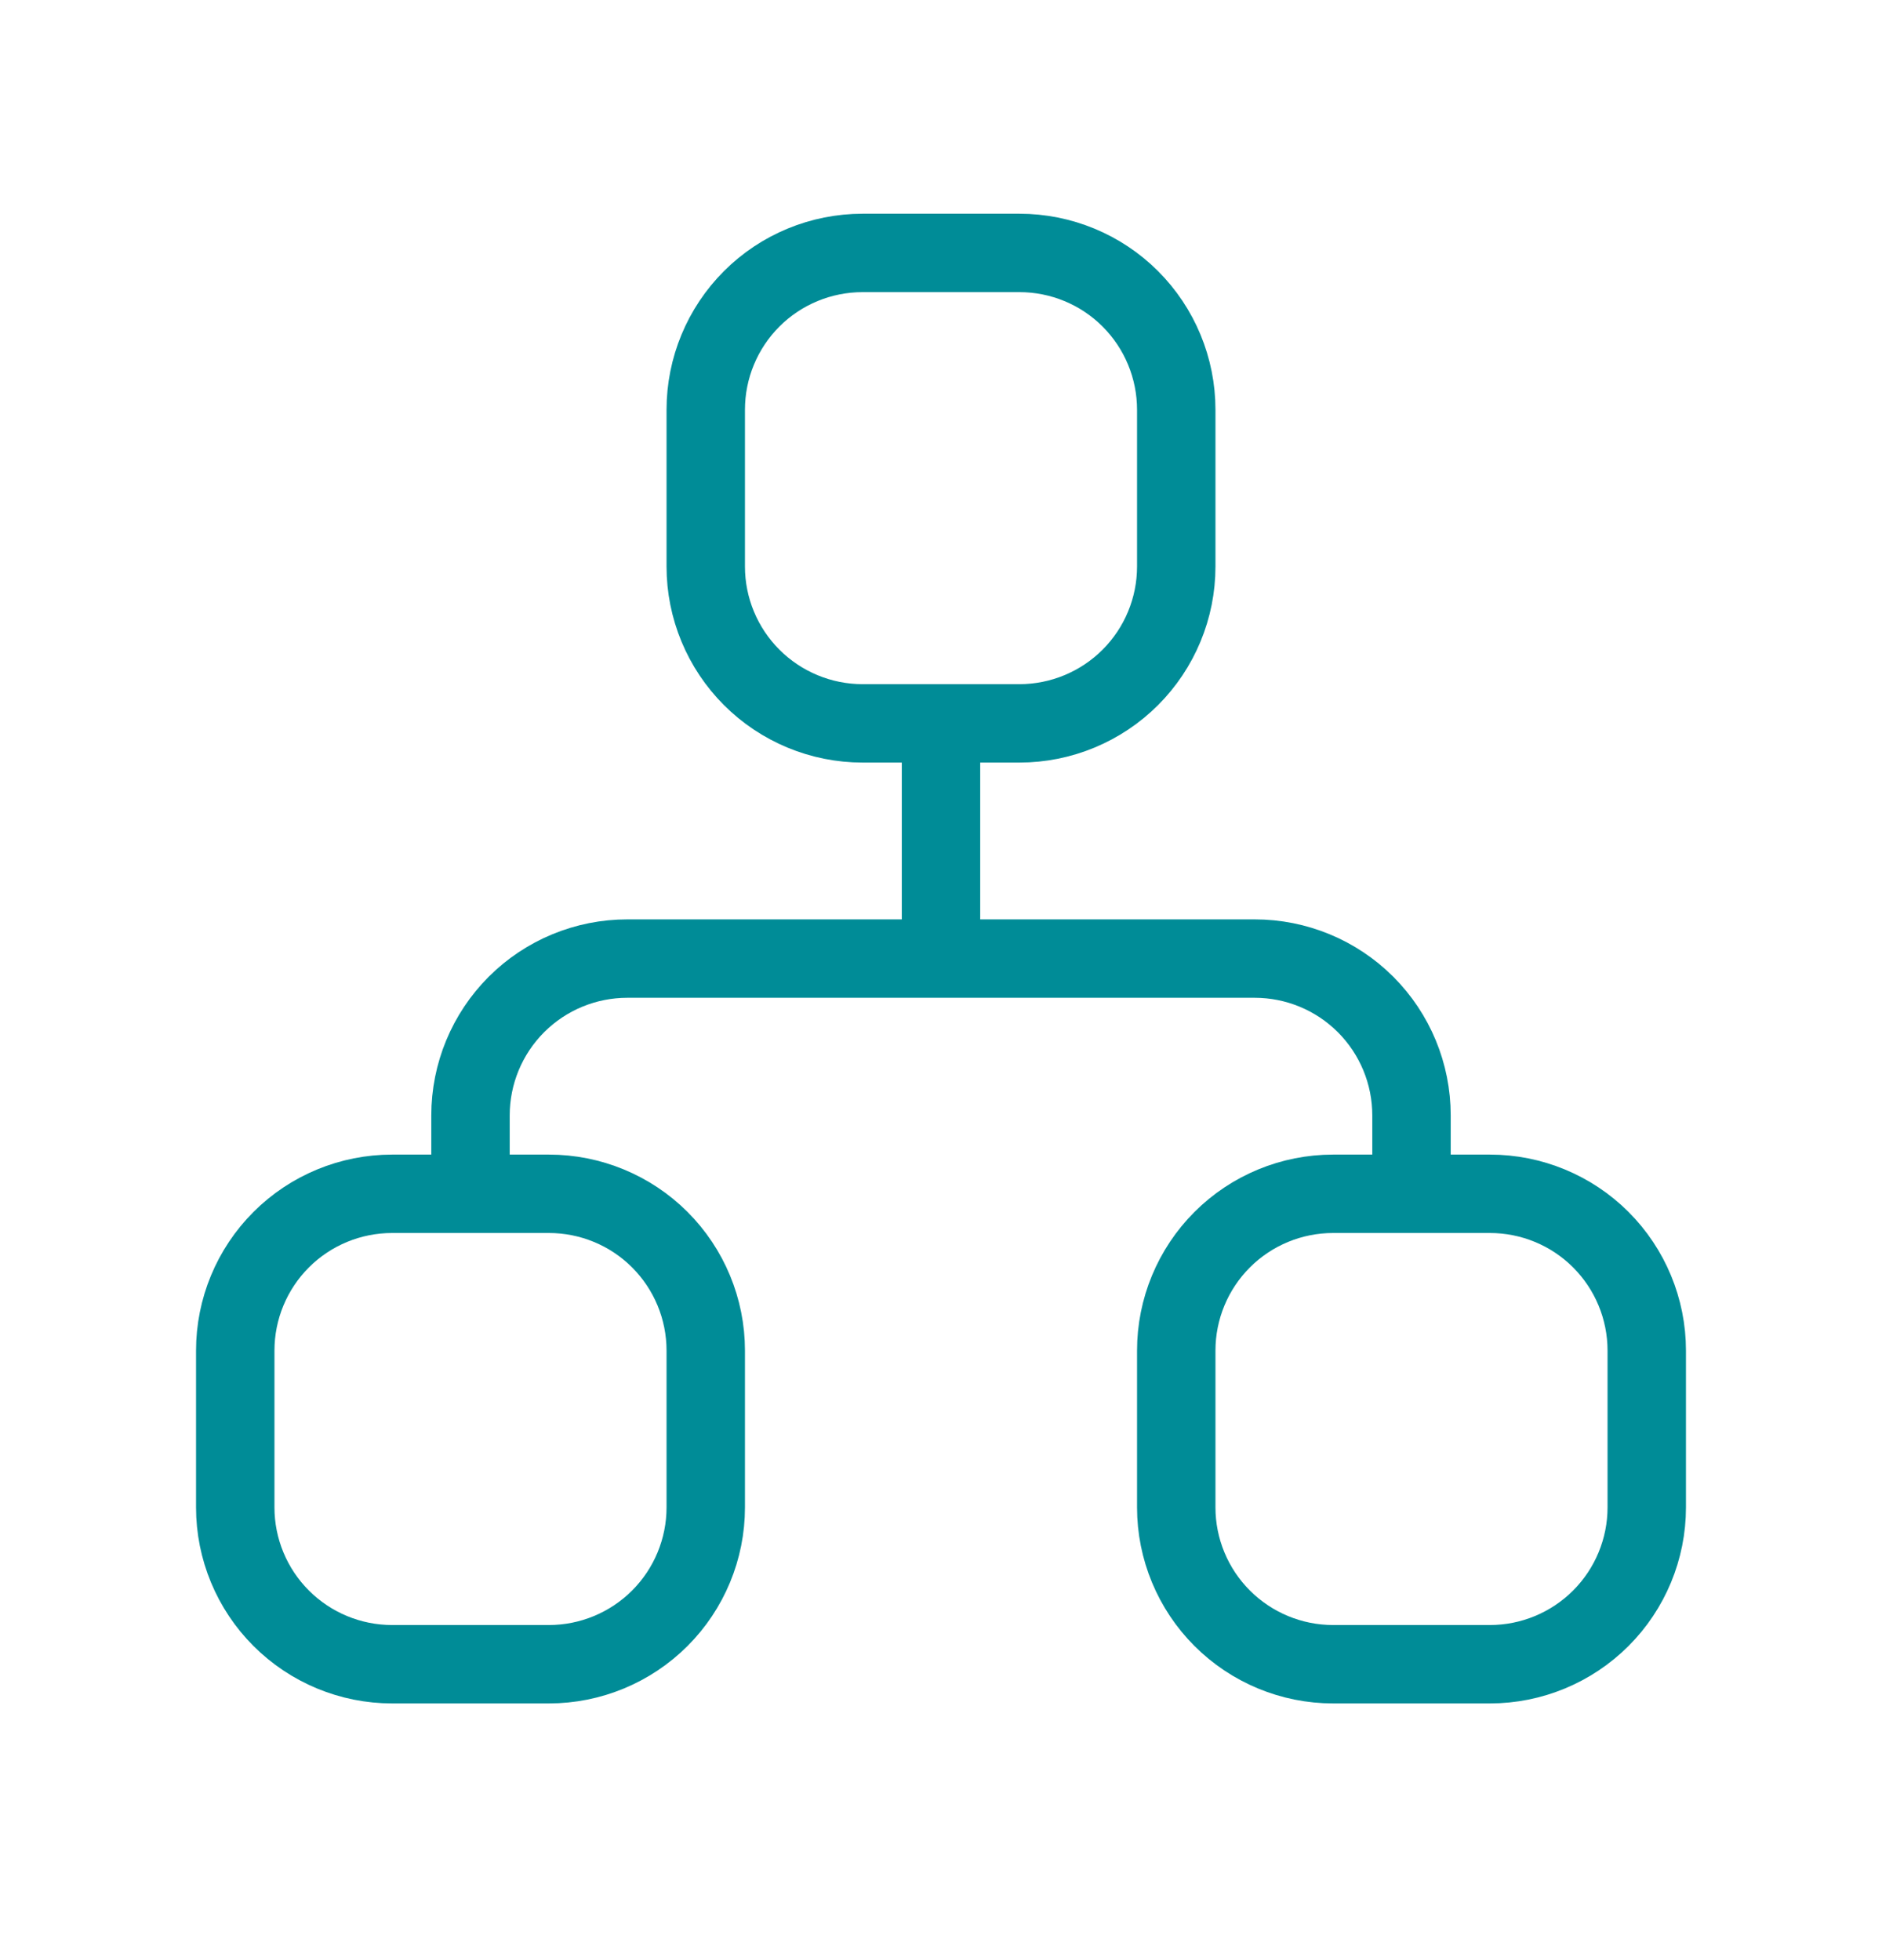
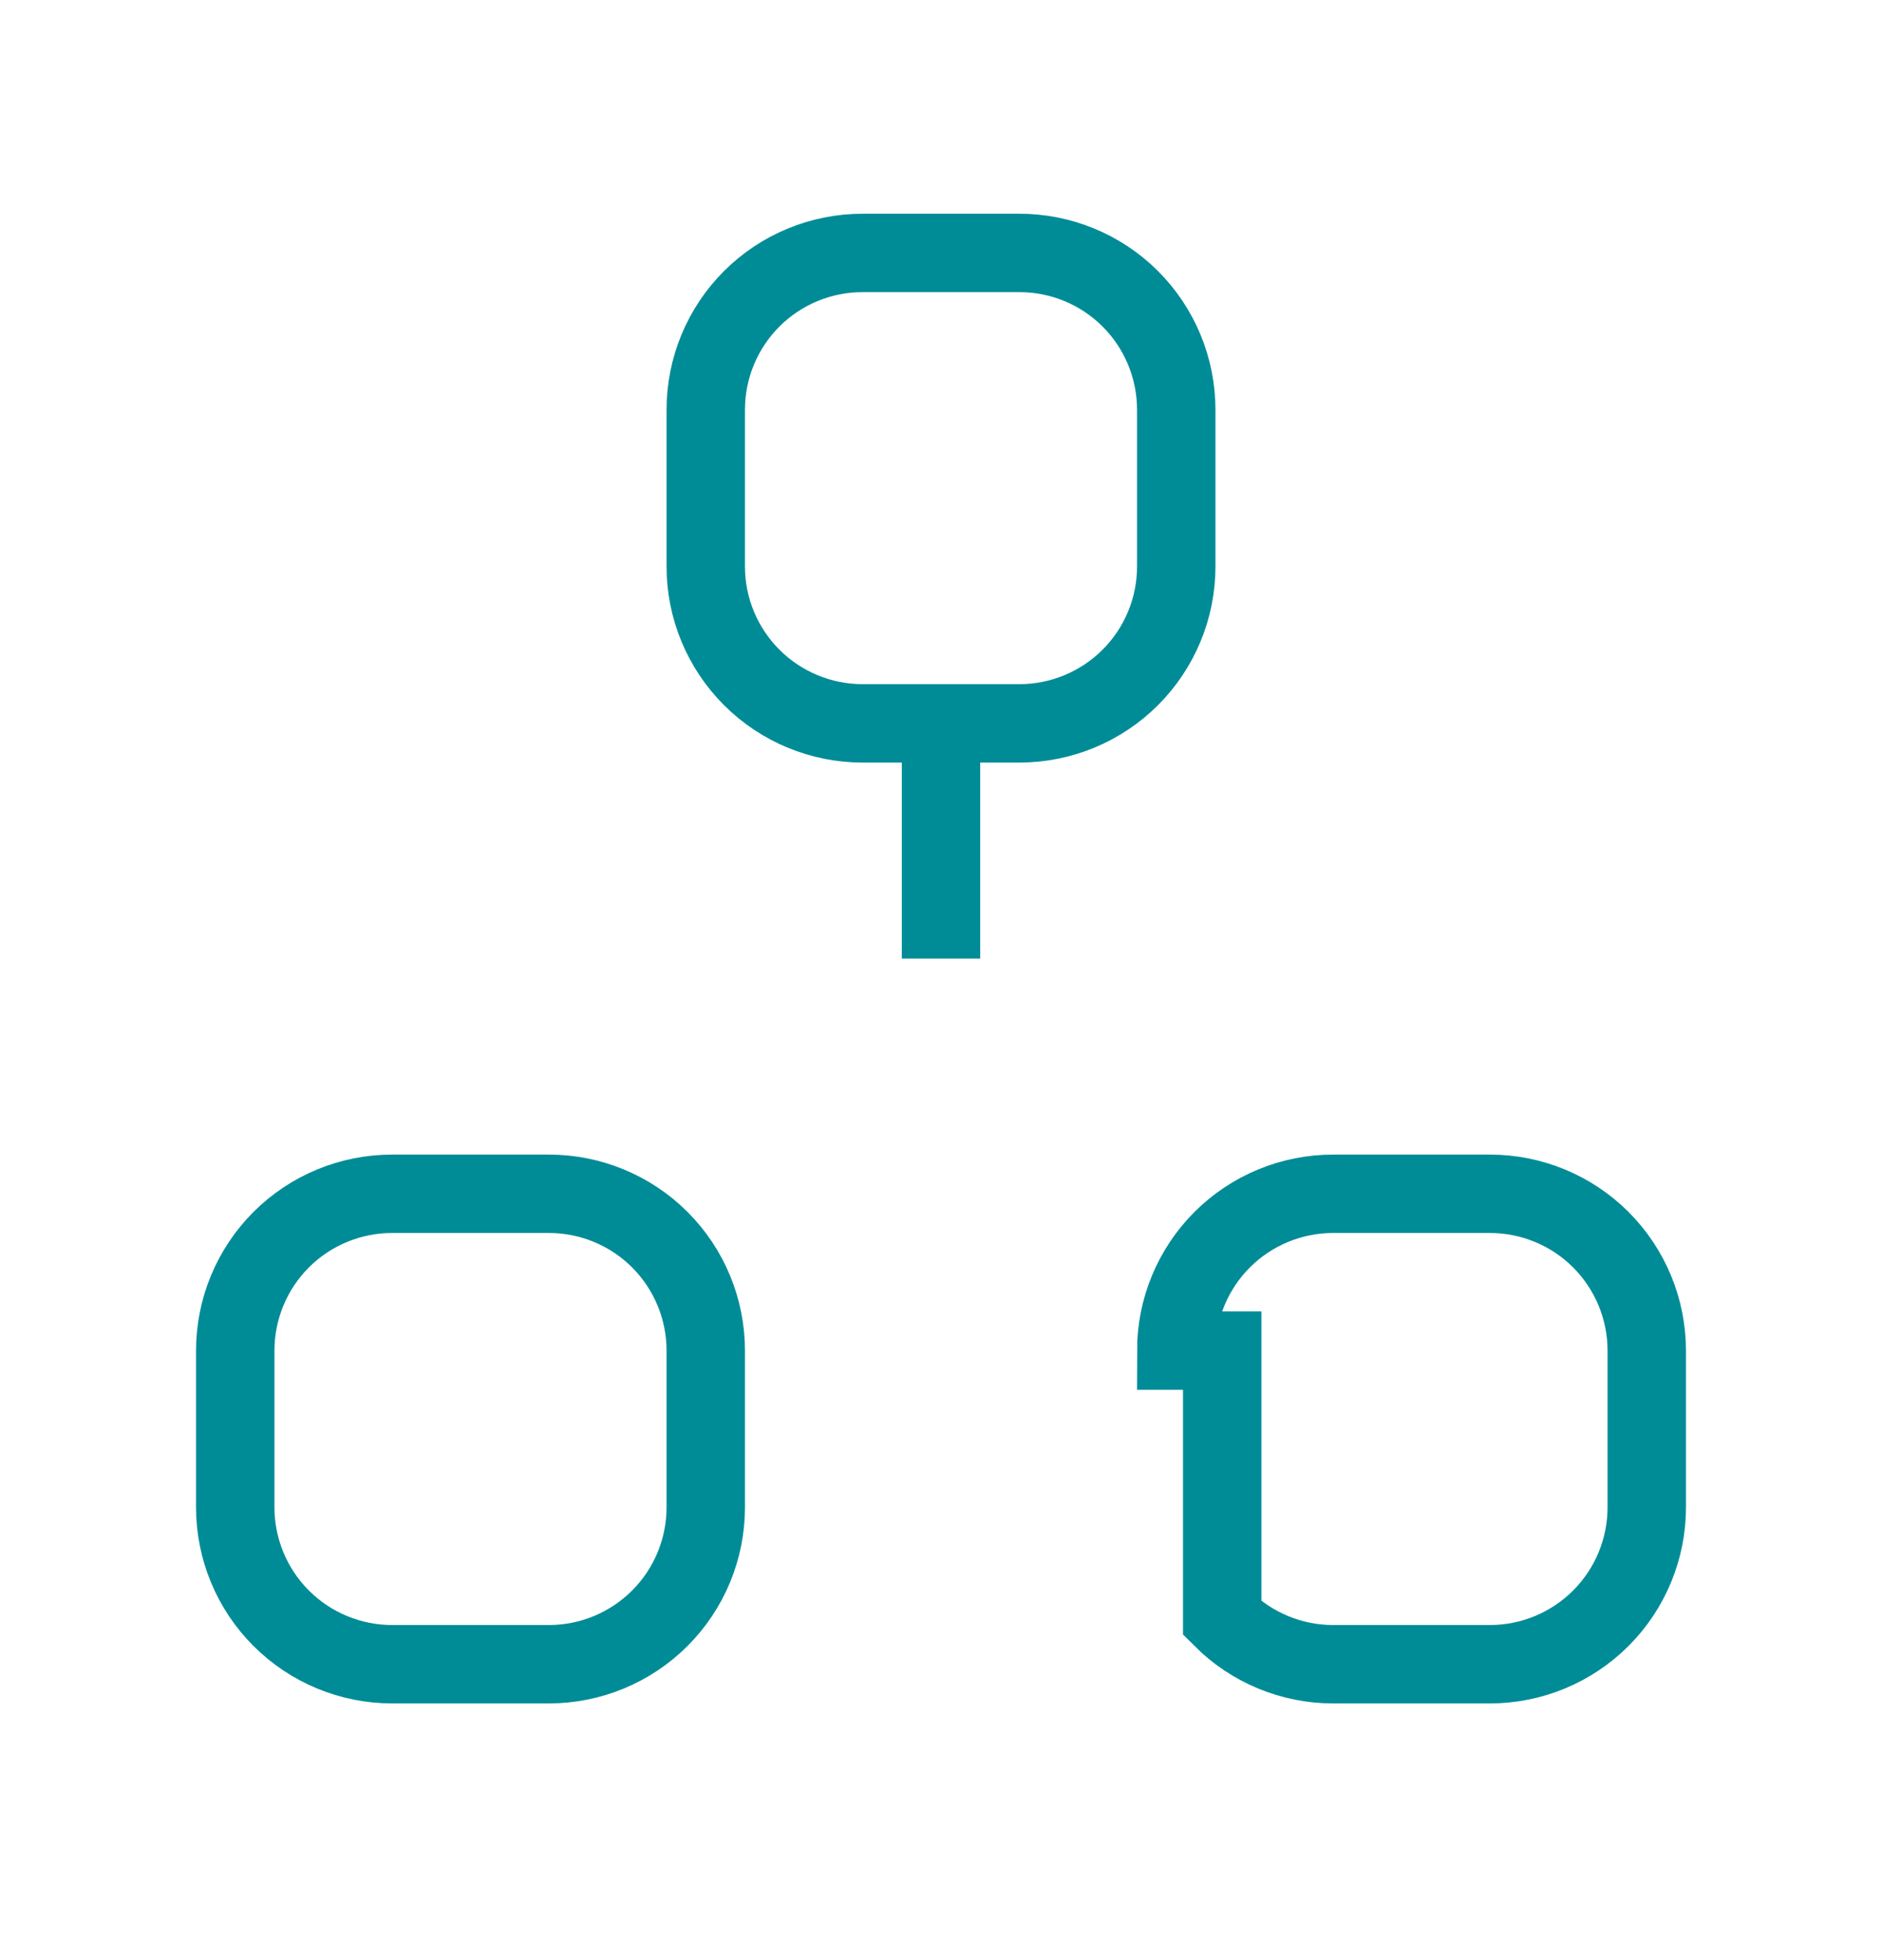
<svg xmlns="http://www.w3.org/2000/svg" width="24" height="25" viewBox="0 0 24 25" fill="none">
  <g clipPath="url(#clip0_114_458)">
    <path d="M3 17.226C3 16.695 3.211 16.186 3.586 15.811C3.961 15.436 4.47 15.226 5 15.226H7C7.53 15.226 8.039 15.436 8.414 15.811C8.789 16.186 9 16.695 9 17.226V19.226C9 19.756 8.789 20.265 8.414 20.64C8.039 21.015 7.53 21.226 7 21.226H5C4.47 21.226 3.961 21.015 3.586 20.64C3.211 20.265 3 19.756 3 19.226V17.226Z" stroke="#008C97" strokeWidth="2" strokeLinecap="round" strokeLinejoin="round" />
-     <path d="M15 17.226C15 16.695 15.211 16.186 15.586 15.811C15.961 15.436 16.47 15.226 17 15.226H19C19.53 15.226 20.039 15.436 20.414 15.811C20.789 16.186 21 16.695 21 17.226V19.226C21 19.756 20.789 20.265 20.414 20.64C20.039 21.015 19.53 21.226 19 21.226H17C16.47 21.226 15.961 21.015 15.586 20.64C15.211 20.265 15 19.756 15 19.226V17.226Z" stroke="#008C97" strokeWidth="2" strokeLinecap="round" strokeLinejoin="round" />
+     <path d="M15 17.226C15 16.695 15.211 16.186 15.586 15.811C15.961 15.436 16.47 15.226 17 15.226H19C19.53 15.226 20.039 15.436 20.414 15.811C20.789 16.186 21 16.695 21 17.226V19.226C21 19.756 20.789 20.265 20.414 20.64C20.039 21.015 19.53 21.226 19 21.226H17C16.47 21.226 15.961 21.015 15.586 20.64V17.226Z" stroke="#008C97" strokeWidth="2" strokeLinecap="round" strokeLinejoin="round" />
    <path d="M9 5.226C9 4.695 9.211 4.186 9.586 3.811C9.961 3.436 10.47 3.226 11 3.226H13C13.53 3.226 14.039 3.436 14.414 3.811C14.789 4.186 15 4.695 15 5.226V7.226C15 7.756 14.789 8.265 14.414 8.64C14.039 9.015 13.53 9.226 13 9.226H11C10.47 9.226 9.961 9.015 9.586 8.64C9.211 8.265 9 7.756 9 7.226V5.226Z" stroke="#008C97" strokeWidth="2" strokeLinecap="round" strokeLinejoin="round" />
-     <path d="M6 15.226V14.226C6 13.695 6.211 13.186 6.586 12.811C6.961 12.436 7.47 12.226 8 12.226H16C16.53 12.226 17.039 12.436 17.414 12.811C17.789 13.186 18 13.695 18 14.226V15.226" stroke="#008C97" strokeWidth="2" strokeLinecap="round" strokeLinejoin="round" />
    <path d="M12 9.226V12.226" stroke="#008C97" strokeWidth="2" strokeLinecap="round" strokeLinejoin="round" />
  </g>
  <defs>
    <clipPath id="clip0_114_458">
-       <rect width="24" height="24" fill="white" transform="translate(0 0.226)" />
-     </clipPath>
+       </clipPath>
  </defs>
</svg>